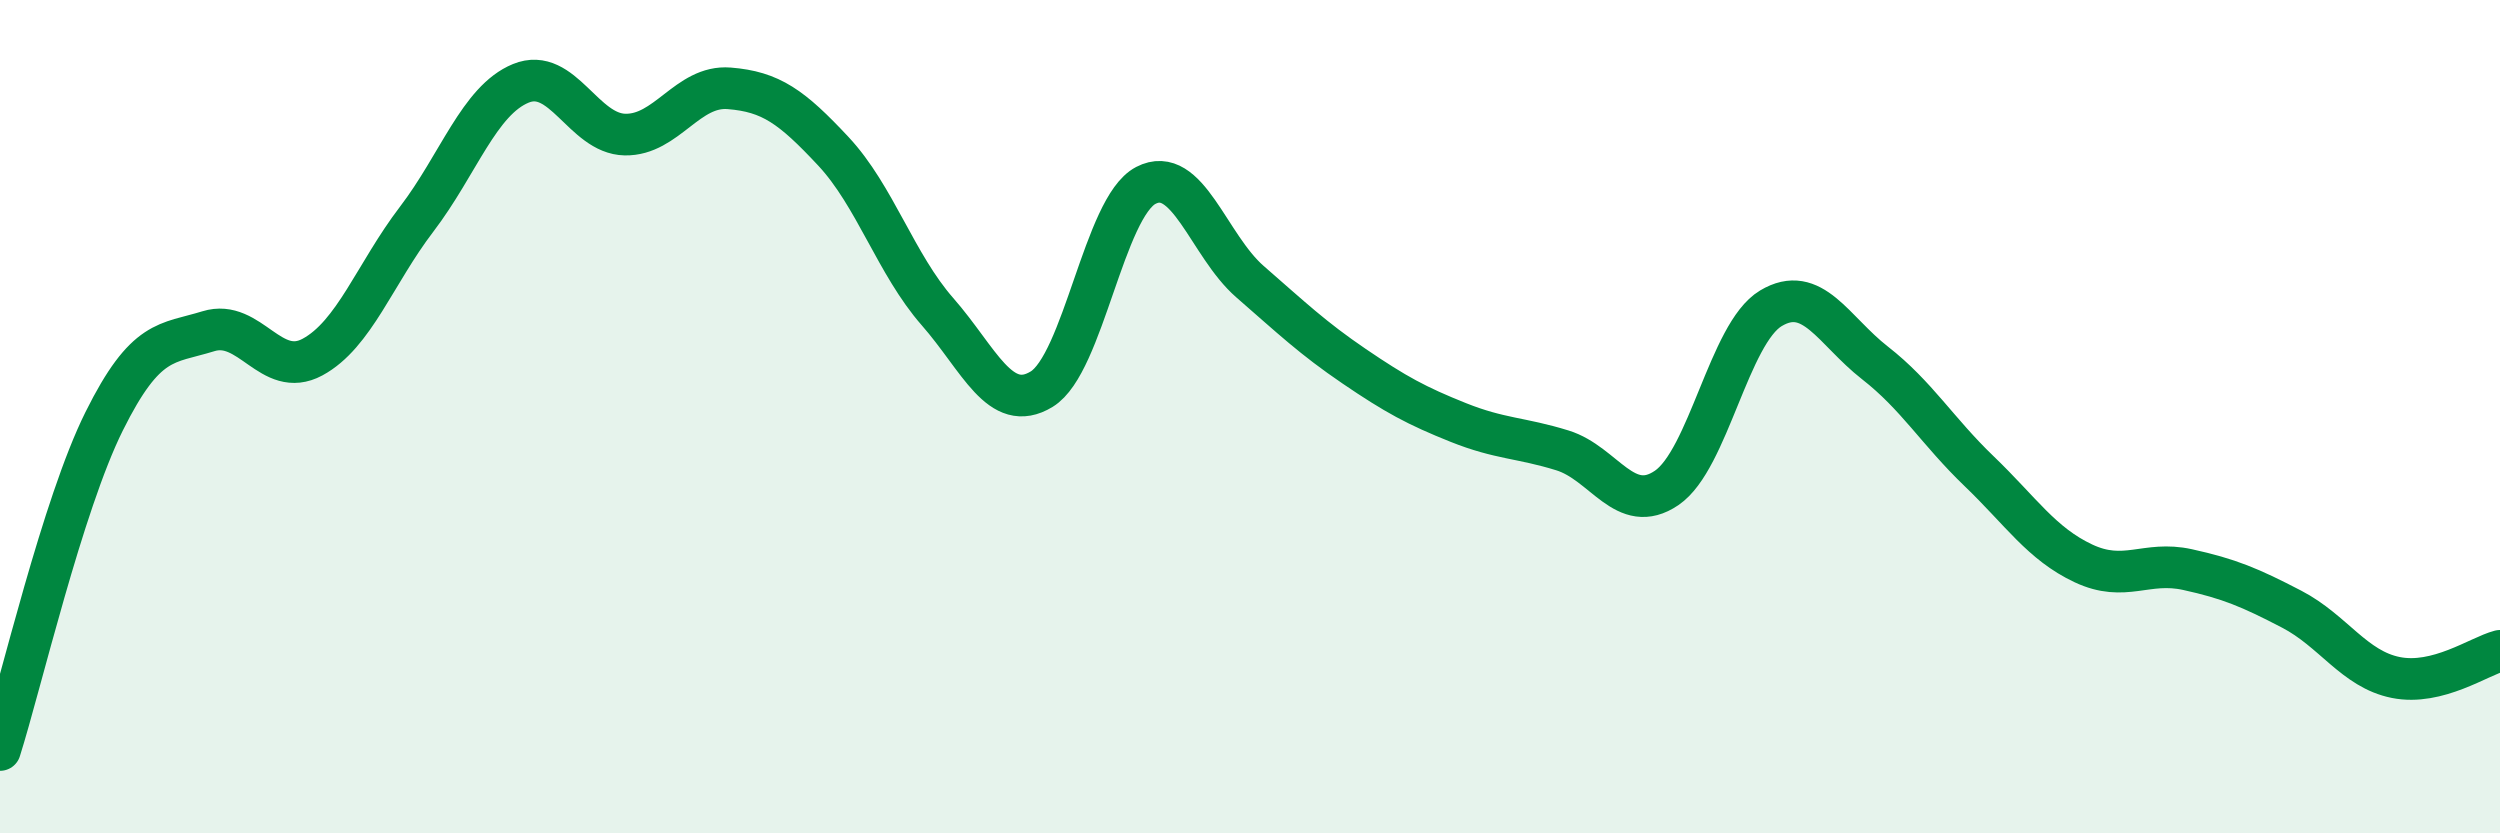
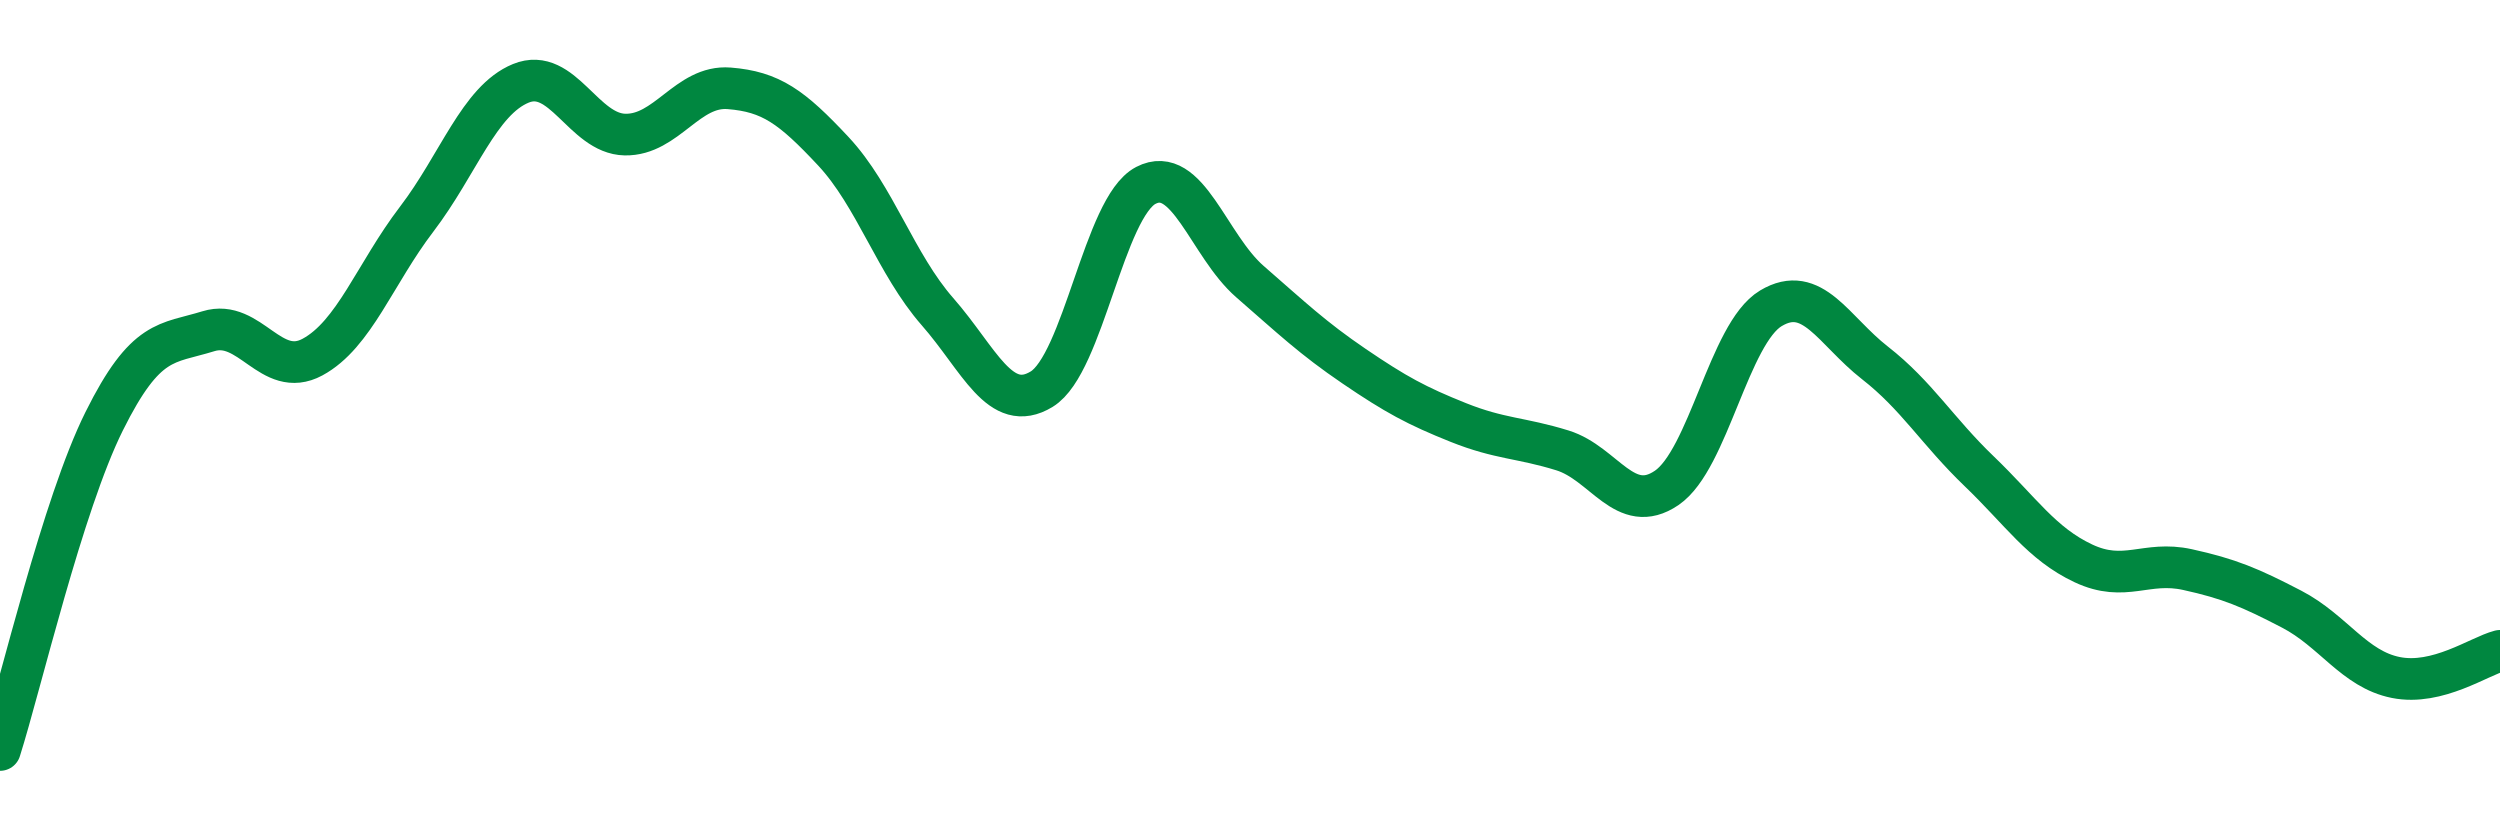
<svg xmlns="http://www.w3.org/2000/svg" width="60" height="20" viewBox="0 0 60 20">
-   <path d="M 0,18 C 0.5,16.42 1.5,12.12 2.5,10.11 C 3.5,8.1 4,8.26 5,7.95 C 6,7.64 6.5,9.11 7.5,8.57 C 8.5,8.03 9,6.57 10,5.26 C 11,3.95 11.5,2.41 12.5,2 C 13.5,1.59 14,3.21 15,3.23 C 16,3.25 16.5,2.04 17.5,2.12 C 18.5,2.2 19,2.56 20,3.63 C 21,4.7 21.5,6.34 22.5,7.48 C 23.5,8.62 24,9.95 25,9.34 C 26,8.73 26.5,4.97 27.5,4.45 C 28.5,3.93 29,5.89 30,6.76 C 31,7.63 31.5,8.11 32.5,8.79 C 33.5,9.47 34,9.74 35,10.14 C 36,10.54 36.5,10.5 37.5,10.81 C 38.5,11.12 39,12.39 40,11.71 C 41,11.03 41.5,8 42.5,7.4 C 43.5,6.8 44,7.93 45,8.71 C 46,9.49 46.5,10.35 47.5,11.31 C 48.5,12.27 49,13.05 50,13.52 C 51,13.99 51.5,13.45 52.5,13.67 C 53.5,13.89 54,14.1 55,14.62 C 56,15.14 56.5,16.06 57.5,16.26 C 58.5,16.46 59.5,15.75 60,15.62L60 20L0 20Z" fill="#008740" opacity="0.1" stroke-linecap="round" stroke-linejoin="round" />
  <path d="M 0,18 C 0.5,16.42 1.5,12.12 2.5,10.11 C 3.5,8.1 4,8.26 5,7.95 C 6,7.64 6.5,9.11 7.5,8.57 C 8.5,8.03 9,6.57 10,5.26 C 11,3.95 11.5,2.41 12.5,2 C 13.5,1.59 14,3.21 15,3.23 C 16,3.25 16.5,2.04 17.5,2.12 C 18.5,2.2 19,2.56 20,3.63 C 21,4.7 21.5,6.34 22.5,7.48 C 23.5,8.62 24,9.95 25,9.34 C 26,8.73 26.5,4.97 27.5,4.45 C 28.5,3.93 29,5.89 30,6.76 C 31,7.63 31.5,8.11 32.5,8.79 C 33.5,9.47 34,9.74 35,10.14 C 36,10.54 36.5,10.5 37.5,10.81 C 38.5,11.12 39,12.39 40,11.71 C 41,11.03 41.5,8 42.5,7.4 C 43.5,6.8 44,7.93 45,8.71 C 46,9.49 46.5,10.35 47.5,11.31 C 48.5,12.27 49,13.05 50,13.52 C 51,13.99 51.5,13.45 52.5,13.67 C 53.5,13.89 54,14.1 55,14.62 C 56,15.14 56.5,16.06 57.5,16.26 C 58.5,16.46 59.5,15.75 60,15.62" stroke="#008740" stroke-width="1" fill="none" stroke-linecap="round" stroke-linejoin="round" />
</svg>